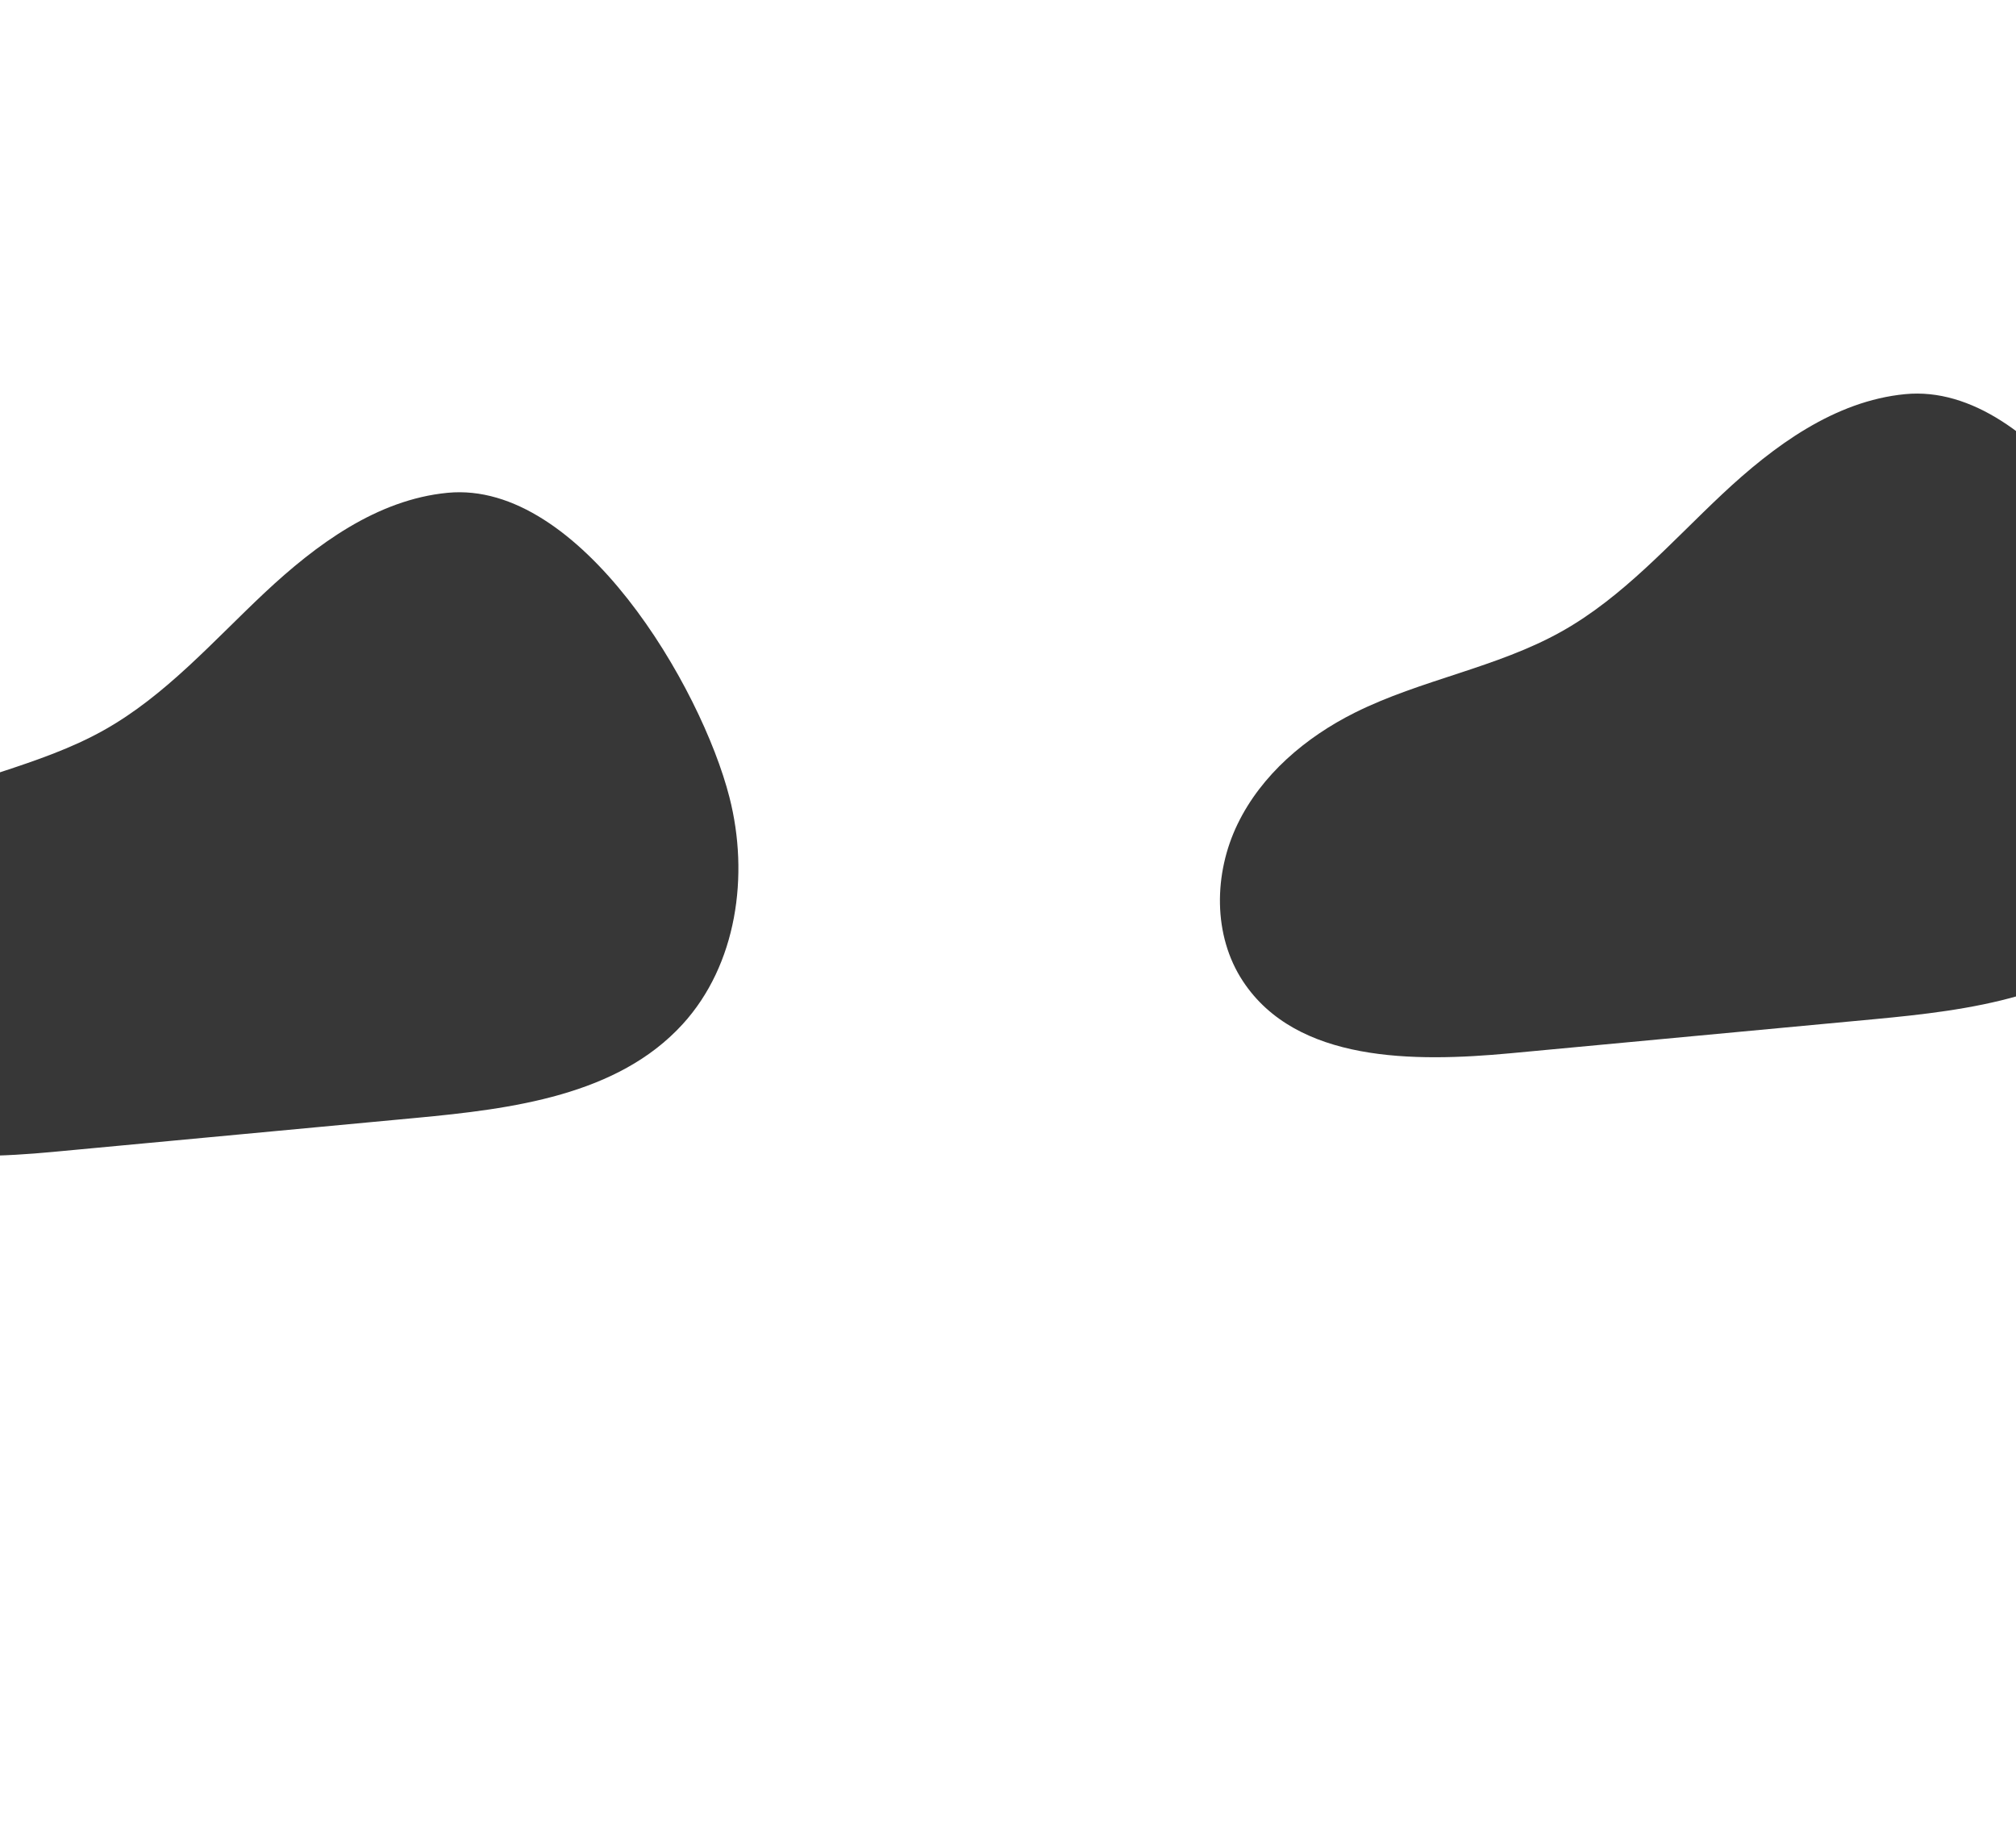
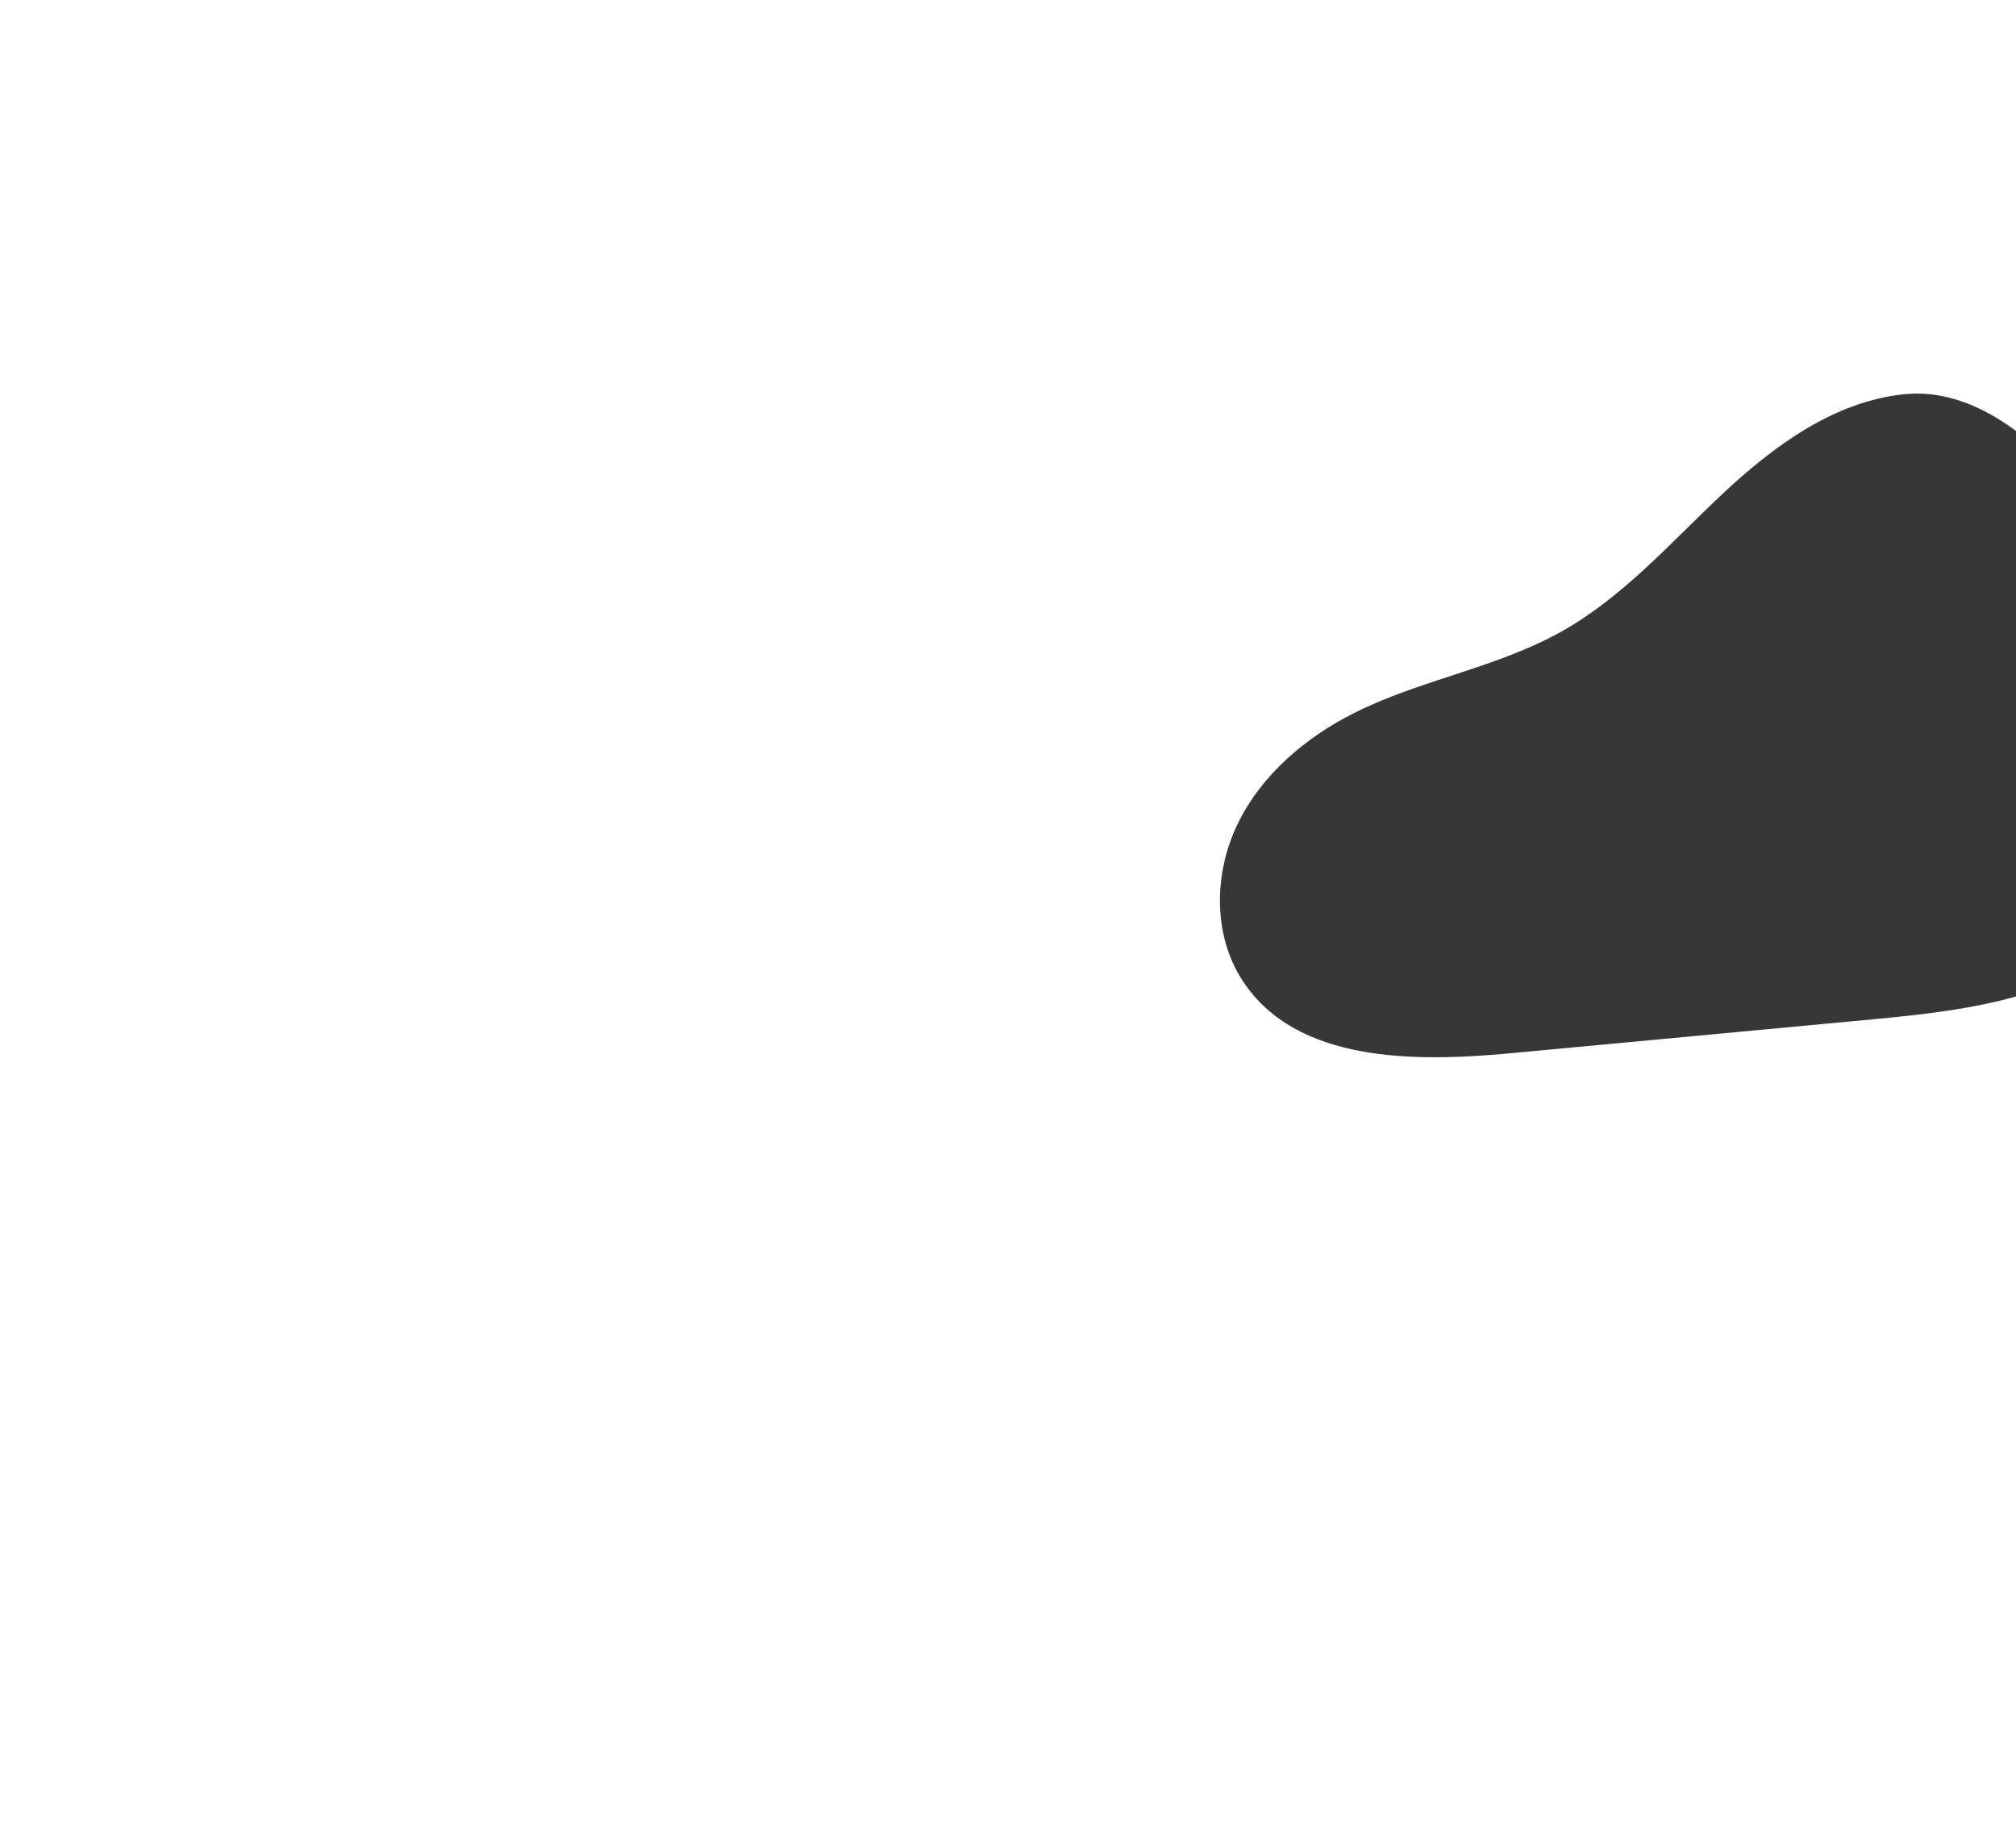
<svg xmlns="http://www.w3.org/2000/svg" xmlns:ns1="http://sodipodi.sourceforge.net/DTD/sodipodi-0.dtd" xmlns:ns2="http://www.inkscape.org/namespaces/inkscape" width="1613" height="1457" viewBox="0 0 1613 1457" fill="none" version="1.1" id="svg4" ns1:docname="bg5.svg" ns2:version="1.0.2-2 (e86c870879, 2021-01-15)">
  <defs id="defs8" />
  <ns1:namedview pagecolor="#ffffff" bordercolor="#666666" borderopacity="1" objecttolerance="10" gridtolerance="10" guidetolerance="10" ns2:pageopacity="0" ns2:pageshadow="2" ns2:window-width="1920" ns2:window-height="1051" id="namedview6" showgrid="false" fit-margin-top="0" fit-margin-left="0" fit-margin-right="0" fit-margin-bottom="0" ns2:zoom="0.47930283" ns2:cx="464.705" ns2:cy="509.33428" ns2:window-x="-9" ns2:window-y="-9" ns2:window-maximized="1" ns2:current-layer="svg4" ns2:document-rotation="0" />
  <g style="fill:none" id="g19" transform="translate(-32.156,392.817)">
-     <path d="M 390.191,1.447 C 333.802,6.904 285.164,42.724 243.878,81.421 202.592,120.169 164.586,163.728 115.152,191.412 c -51.719,28.973 -112.281,38.4 -165.341,64.893 -39.298,19.646 -74.623,49.612 -93.75,89.103 -19.128,39.492 -19.873,89.154 4.322,125.767 42.826,64.893 136.427,64.844 213.881,57.6 96.929,-9.079 193.859,-18.158 290.838,-27.237 76.858,-7.194 161.168,-17.96 213.185,-74.914 43.472,-47.579 53.458,-119.119 37.51,-181.532 C 593.39,157.13 496.461,-8.823 390.191,1.447 Z" fill="#373737" id="path8" />
-   </g>
+     </g>
  <g style="fill:none" id="g32" transform="translate(975.121,313.881)">
-     <path d="M 549.191,1.447 C 492.802,6.904 444.164,42.724 402.878,81.421 361.592,120.169 323.586,163.728 274.152,191.412 c -51.719,28.973 -112.281,38.4 -165.341,64.893 -39.299,19.646 -74.623,49.612 -93.75,89.103 -19.128,39.492 -19.873,89.154 4.322,125.767 42.826,64.893 136.427,64.844 213.881,57.6 96.929,-9.079 193.859,-18.158 290.838,-27.237 76.858,-7.194 161.168,-17.96 213.185,-74.914 43.472,-47.579 53.458,-119.119 37.51,-181.532 C 752.39,157.13 655.461,-8.823 549.191,1.447 Z" fill="#373737" id="path21" />
+     <path d="M 549.191,1.447 C 492.802,6.904 444.164,42.724 402.878,81.421 361.592,120.169 323.586,163.728 274.152,191.412 c -51.719,28.973 -112.281,38.4 -165.341,64.893 -39.299,19.646 -74.623,49.612 -93.75,89.103 -19.128,39.492 -19.873,89.154 4.322,125.767 42.826,64.893 136.427,64.844 213.881,57.6 96.929,-9.079 193.859,-18.158 290.838,-27.237 76.858,-7.194 161.168,-17.96 213.185,-74.914 43.472,-47.579 53.458,-119.119 37.51,-181.532 C 752.39,157.13 655.461,-8.823 549.191,1.447 " fill="#373737" id="path21" />
  </g>
</svg>